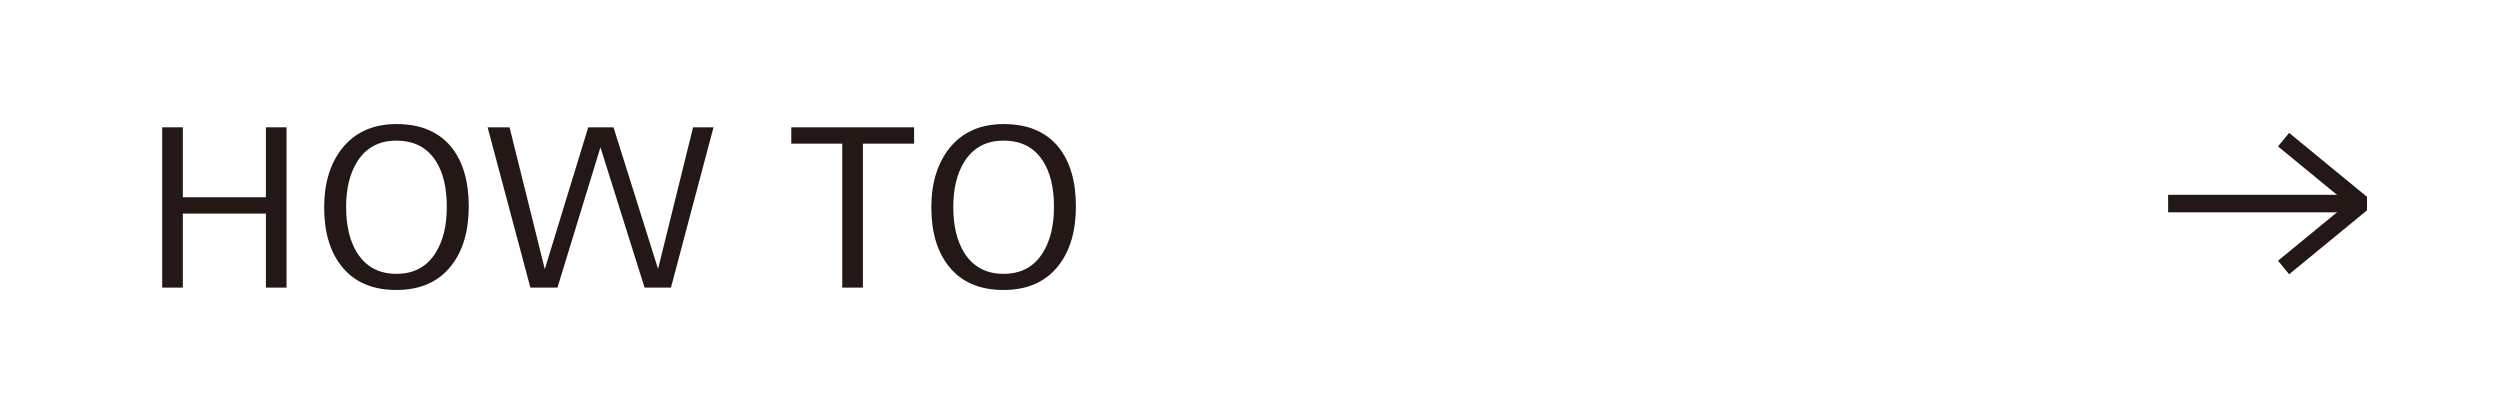
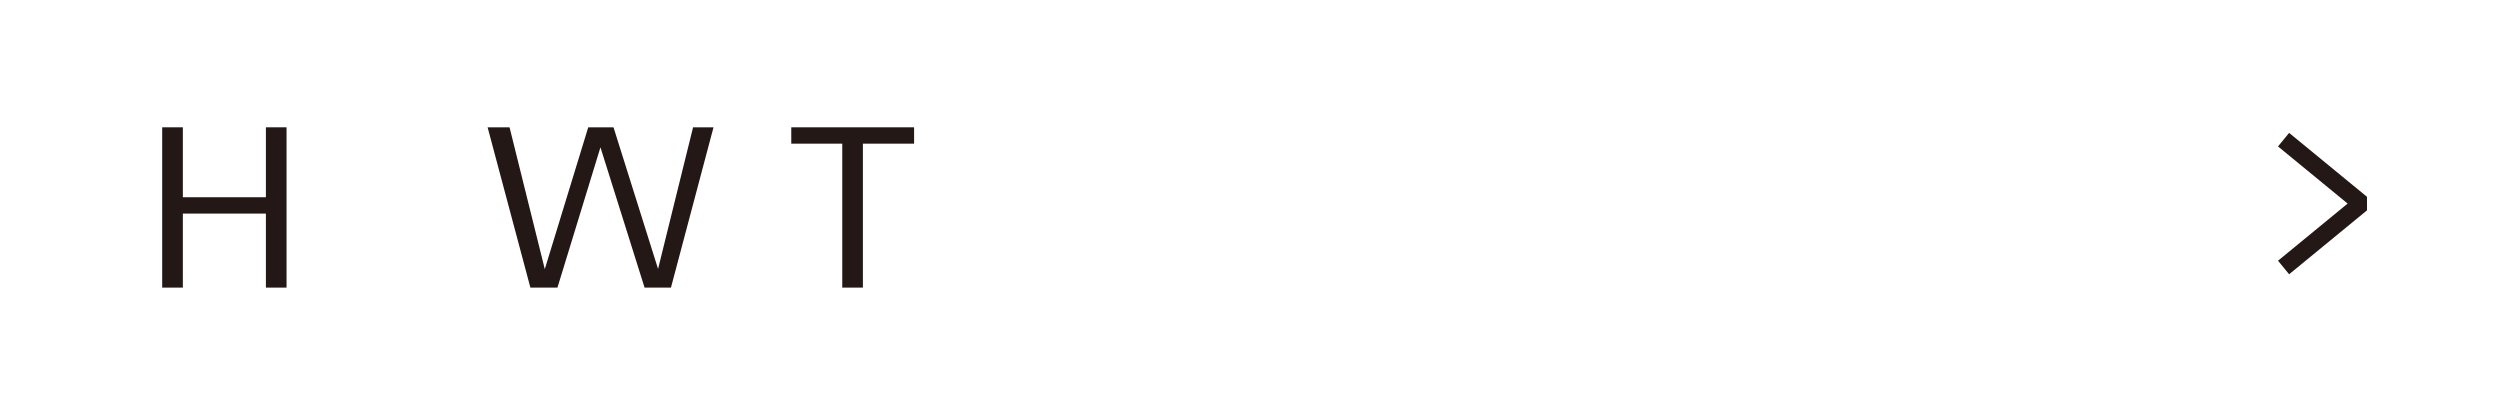
<svg xmlns="http://www.w3.org/2000/svg" id="_レイヤー_2" width="174.282" height="28.384" viewBox="0 0 174.282 28.384">
  <defs>
    <style>.cls-1{fill:#231815;}.cls-1,.cls-2{stroke-width:0px;}.cls-2{fill:#fff;}</style>
  </defs>
  <g id="_文字や画像">
    <rect class="cls-2" y="0" width="174.282" height="28.384" />
    <path class="cls-1" d="m18.537,20.05v-5.16h-5.79v5.16h-1.44v-11.175h1.44v4.875h5.79v-4.875h1.439v11.175h-1.439Z" />
-     <path class="cls-1" d="m32.678,14.378c0,1.719-.401,3.093-1.204,4.123-.885,1.143-2.166,1.714-3.844,1.714s-2.953-.556-3.828-1.668c-.803-1.019-1.204-2.383-1.204-4.092,0-1.668.412-3.031,1.235-4.092.905-1.143,2.176-1.714,3.812-1.714,1.688,0,2.969.545,3.844,1.636.792,1.009,1.188,2.373,1.188,4.092Zm-1.53.046c0-1.328-.252-2.389-.756-3.183-.606-.958-1.527-1.437-2.762-1.437-1.203,0-2.113.489-2.73,1.468-.515.824-.771,1.875-.771,3.152,0,1.308.252,2.369.756,3.183.617.989,1.532,1.483,2.746,1.483,1.224,0,2.14-.494,2.746-1.483.515-.824.771-1.885.771-3.183Z" />
    <path class="cls-1" d="m46.775,20.05h-1.84l-3.076-9.78-2.998,9.78h-1.886l-2.983-11.175h1.53l2.457,9.888,3.029-9.888h1.761l3.106,9.873,2.441-9.873h1.425l-2.967,11.175Z" />
    <path class="cls-1" d="m60.155,10.015v10.035h-1.439v-10.035h-3.554v-1.14h8.562v1.14h-3.569Z" />
-     <path class="cls-1" d="m75.005,14.378c0,1.719-.401,3.093-1.204,4.123-.885,1.143-2.166,1.714-3.844,1.714s-2.953-.556-3.828-1.668c-.803-1.019-1.204-2.383-1.204-4.092,0-1.668.412-3.031,1.235-4.092.905-1.143,2.176-1.714,3.812-1.714,1.688,0,2.969.545,3.844,1.636.792,1.009,1.188,2.373,1.188,4.092Zm-1.53.046c0-1.328-.252-2.389-.756-3.183-.606-.958-1.527-1.437-2.762-1.437-1.203,0-2.113.489-2.73,1.468-.515.824-.771,1.875-.771,3.152,0,1.308.252,2.369.756,3.183.617.989,1.532,1.483,2.746,1.483,1.224,0,2.14-.494,2.746-1.483.515-.824.771-1.885.771-3.183Z" />
-     <rect class="cls-1" x="151.146" y="13.581" width="13.476" height="1.221" />
    <polygon class="cls-1" points="159.581 19.12 158.807 18.176 163.66 14.192 158.807 10.208 159.581 9.264 165.01 13.72 165.01 14.664 159.581 19.12" />
  </g>
</svg>